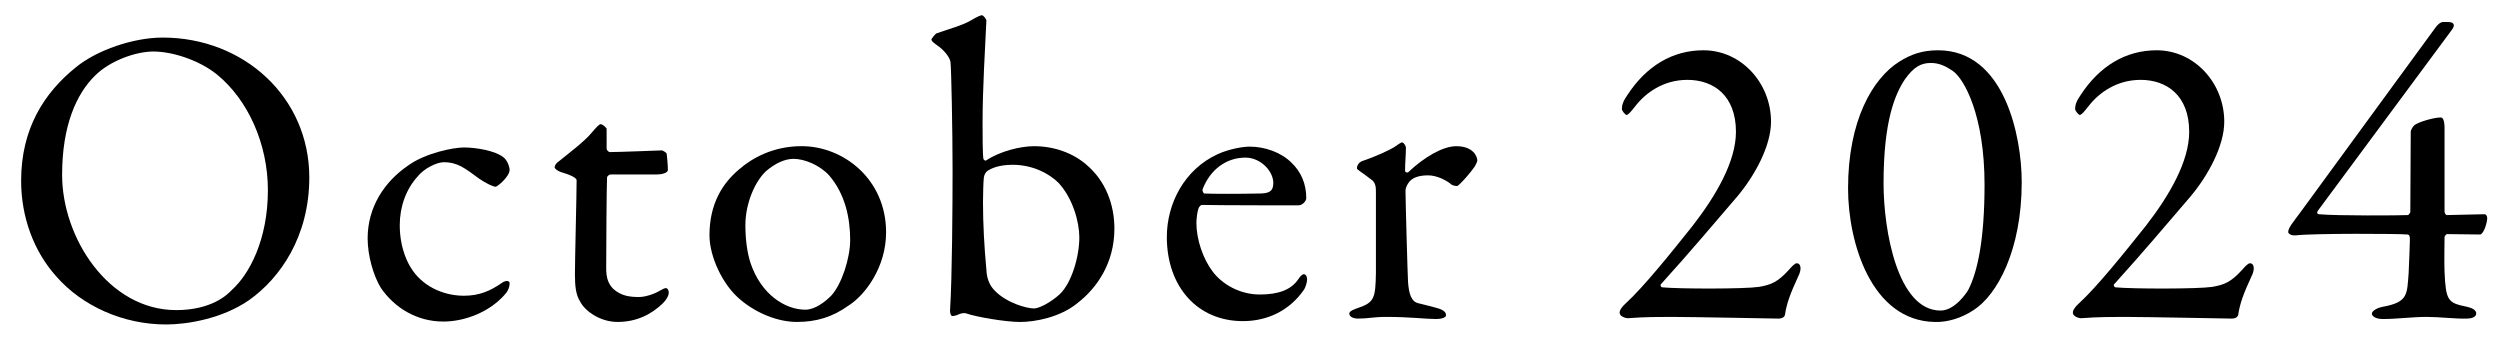
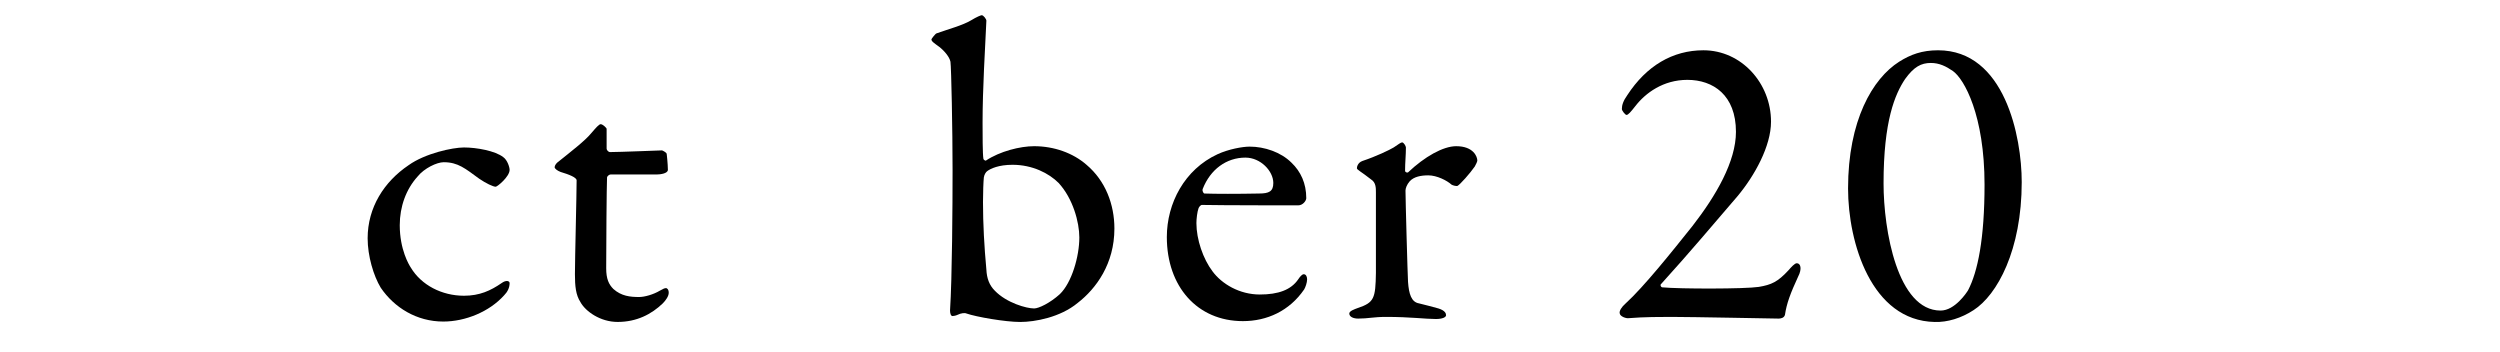
<svg xmlns="http://www.w3.org/2000/svg" width="71" height="10" viewBox="0 0 71 10" fill="none">
-   <path d="M69.425 3.648V6.012C69.425 6.048 69.461 6.108 69.485 6.108L70.565 6.084C70.601 6.084 70.637 6.132 70.637 6.192C70.637 6.312 70.553 6.612 70.445 6.66L69.497 6.648C69.473 6.648 69.425 6.708 69.425 6.732C69.425 6.876 69.413 7.452 69.425 7.716C69.461 8.544 69.521 8.604 70.061 8.712C70.265 8.76 70.325 8.832 70.325 8.904C70.325 8.964 70.265 9.048 70.049 9.048C69.773 9.06 69.281 9 68.921 9C68.501 9 68.081 9.06 67.673 9.06C67.481 9.06 67.361 8.988 67.361 8.904C67.361 8.844 67.481 8.748 67.673 8.712C68.393 8.58 68.357 8.364 68.405 7.764C68.417 7.524 68.441 6.888 68.441 6.816C68.441 6.708 68.429 6.672 68.381 6.66C68.165 6.636 65.717 6.624 65.201 6.684C65.093 6.696 64.985 6.648 64.985 6.588C64.985 6.468 65.141 6.288 65.309 6.06L69.161 0.792C69.221 0.708 69.305 0.624 69.389 0.624H69.521C69.629 0.624 69.689 0.66 69.689 0.72C69.689 0.756 69.665 0.804 69.629 0.852L65.825 5.988C65.789 6.048 65.813 6.072 65.849 6.084C66.389 6.132 68.165 6.12 68.393 6.108C68.393 6.108 68.453 6.048 68.453 6.024L68.465 3.732C68.465 3.696 68.537 3.576 68.573 3.552C68.705 3.456 69.125 3.336 69.317 3.336C69.377 3.336 69.425 3.408 69.425 3.648Z" fill="black" />
-   <path d="M59.125 9.036C59.053 9.048 58.885 8.988 58.873 8.904C58.849 8.832 58.933 8.712 59.029 8.628C59.569 8.136 60.361 7.14 60.937 6.42C61.609 5.556 62.173 4.584 62.173 3.744C62.173 2.7 61.525 2.268 60.793 2.268C60.109 2.268 59.605 2.64 59.317 3.012C59.185 3.18 59.113 3.264 59.065 3.264C59.029 3.264 58.933 3.144 58.933 3.096C58.933 2.988 58.969 2.868 59.089 2.7C59.629 1.872 60.373 1.428 61.249 1.428C62.329 1.428 63.169 2.364 63.169 3.456C63.169 4.152 62.701 4.992 62.221 5.568C61.549 6.348 60.877 7.152 60.049 8.064C60.013 8.088 60.037 8.148 60.073 8.16C60.589 8.208 62.425 8.208 62.821 8.148C63.181 8.088 63.361 8.004 63.661 7.68C63.745 7.584 63.841 7.476 63.901 7.476C64.009 7.476 64.057 7.632 63.937 7.86C63.721 8.328 63.613 8.616 63.565 8.94C63.541 9.036 63.433 9.048 63.385 9.048C63.325 9.048 60.901 9 60.337 9C60.061 9 59.557 9 59.125 9.036Z" fill="black" />
  <path d="M55.041 1.428C56.937 1.428 57.417 3.888 57.417 5.172C57.417 7.104 56.721 8.376 56.049 8.808C55.701 9.036 55.305 9.156 54.945 9.144C53.145 9.108 52.485 6.888 52.485 5.352C52.485 3.42 53.181 2.232 53.937 1.752C54.261 1.548 54.585 1.428 55.041 1.428ZM54.837 1.788C54.561 1.788 54.357 1.896 54.105 2.244C53.817 2.676 53.493 3.432 53.493 5.208C53.493 6.54 53.889 8.82 55.113 8.82C55.521 8.82 55.857 8.304 55.893 8.244C56.169 7.716 56.361 6.78 56.361 5.244C56.361 3.276 55.785 2.244 55.461 2.016C55.269 1.884 55.077 1.788 54.837 1.788Z" fill="black" />
  <path d="M46.253 9.036C46.181 9.048 46.013 8.988 46.001 8.904C45.977 8.832 46.061 8.712 46.157 8.628C46.697 8.136 47.489 7.14 48.065 6.42C48.737 5.556 49.301 4.584 49.301 3.744C49.301 2.7 48.653 2.268 47.921 2.268C47.237 2.268 46.733 2.64 46.445 3.012C46.313 3.18 46.241 3.264 46.193 3.264C46.157 3.264 46.061 3.144 46.061 3.096C46.061 2.988 46.097 2.868 46.217 2.7C46.757 1.872 47.501 1.428 48.377 1.428C49.457 1.428 50.297 2.364 50.297 3.456C50.297 4.152 49.829 4.992 49.349 5.568C48.677 6.348 48.005 7.152 47.177 8.064C47.141 8.088 47.165 8.148 47.201 8.16C47.717 8.208 49.553 8.208 49.949 8.148C50.309 8.088 50.489 8.004 50.789 7.68C50.873 7.584 50.969 7.476 51.029 7.476C51.137 7.476 51.185 7.632 51.065 7.86C50.849 8.328 50.741 8.616 50.693 8.94C50.669 9.036 50.561 9.048 50.513 9.048C50.453 9.048 48.029 9 47.465 9C47.189 9 46.685 9 46.253 9.036Z" fill="black" />
  <path d="M38.536 4.776C38.536 4.74 38.56 4.62 38.692 4.572C39.088 4.44 39.46 4.26 39.58 4.188C39.724 4.092 39.784 4.044 39.82 4.044C39.868 4.044 39.928 4.152 39.928 4.188C39.928 4.404 39.904 4.62 39.904 4.848C39.904 4.896 39.964 4.908 39.988 4.896C40.456 4.452 40.984 4.152 41.356 4.152C41.848 4.152 41.956 4.452 41.956 4.56C41.956 4.584 41.92 4.668 41.884 4.728C41.752 4.92 41.464 5.244 41.392 5.28C41.368 5.292 41.26 5.268 41.224 5.244C41.092 5.124 40.804 4.98 40.564 4.98C40.36 4.98 40.156 5.016 40.036 5.148C39.952 5.244 39.916 5.352 39.916 5.412C39.916 5.652 39.976 7.824 39.988 8.004C40.012 8.352 40.084 8.58 40.3 8.616C40.456 8.652 40.672 8.712 40.852 8.76C41.044 8.82 41.068 8.904 41.068 8.952C41.068 9.012 40.96 9.06 40.78 9.06C40.48 9.06 40.06 9 39.364 9C39.004 9 38.86 9.048 38.572 9.048C38.44 9.048 38.32 9 38.32 8.904C38.32 8.832 38.464 8.784 38.56 8.748C39.028 8.592 39.064 8.472 39.076 7.752C39.076 7.452 39.076 6.252 39.076 5.46C39.076 5.34 39.076 5.184 38.944 5.1C38.656 4.872 38.536 4.824 38.536 4.776Z" fill="black" />
  <path d="M35.49 4.164C35.91 4.164 36.378 4.32 36.678 4.62C36.942 4.872 37.098 5.208 37.098 5.628C37.098 5.7 37.002 5.832 36.87 5.832C36.738 5.832 34.686 5.832 34.134 5.82C34.098 5.82 34.05 5.88 34.038 5.916C34.002 6.012 33.978 6.216 33.978 6.336C33.978 6.804 34.17 7.356 34.434 7.704C34.698 8.064 35.202 8.364 35.778 8.364C36.306 8.364 36.666 8.232 36.87 7.932C36.918 7.86 36.978 7.788 37.026 7.788C37.098 7.788 37.122 7.872 37.122 7.932C37.122 8.028 37.074 8.16 37.038 8.22C36.618 8.832 35.982 9.12 35.298 9.12C34.002 9.12 33.138 8.136 33.138 6.732C33.138 5.772 33.642 4.812 34.578 4.38C34.89 4.236 35.286 4.164 35.49 4.164ZM35.37 4.476C34.83 4.476 34.374 4.812 34.158 5.364C34.134 5.424 34.182 5.496 34.206 5.496C34.518 5.508 35.154 5.508 35.754 5.496C36.042 5.496 36.162 5.436 36.162 5.196C36.162 4.86 35.802 4.476 35.37 4.476Z" fill="black" />
  <path d="M31.649 6.492C31.649 7.488 31.133 8.196 30.605 8.604C30.113 9.012 29.393 9.144 28.973 9.144C28.553 9.144 27.725 9 27.449 8.904C27.401 8.88 27.293 8.892 27.197 8.94C27.149 8.964 27.077 8.976 27.053 8.976C27.005 8.976 26.981 8.904 26.981 8.82C27.041 7.884 27.053 5.82 27.053 4.836C27.053 3.696 27.017 1.92 26.993 1.752C26.981 1.692 26.921 1.536 26.693 1.344C26.513 1.212 26.453 1.176 26.453 1.116C26.453 1.104 26.561 0.96 26.597 0.948C26.933 0.828 27.341 0.72 27.581 0.576C27.737 0.48 27.857 0.432 27.881 0.432C27.929 0.432 28.013 0.54 28.013 0.588C27.977 1.38 27.905 2.52 27.905 3.48C27.905 3.792 27.905 4.38 27.929 4.512C27.929 4.536 27.989 4.572 28.001 4.56C28.397 4.296 28.973 4.152 29.369 4.152C29.933 4.152 30.473 4.344 30.857 4.68C31.397 5.136 31.649 5.808 31.649 6.492ZM30.653 6.744C30.653 6.312 30.473 5.64 30.065 5.196C29.789 4.92 29.321 4.68 28.757 4.68C28.361 4.68 28.133 4.788 28.037 4.86C28.001 4.884 27.953 4.956 27.941 5.04C27.929 5.148 27.917 5.484 27.917 5.736C27.917 6.36 27.953 7.008 28.013 7.656C28.025 7.908 28.097 8.1 28.253 8.256C28.589 8.604 29.153 8.76 29.369 8.76C29.501 8.76 29.825 8.604 30.101 8.352C30.437 8.028 30.653 7.284 30.653 6.744Z" fill="black" />
-   <path d="M22.765 4.151C23.953 4.151 25.165 5.087 25.165 6.599C25.165 7.595 24.565 8.375 24.121 8.663C23.641 9.011 23.173 9.143 22.633 9.143C22.081 9.143 21.481 8.891 21.037 8.519C20.521 8.099 20.149 7.283 20.149 6.683C20.149 5.771 20.533 5.195 20.989 4.811C21.361 4.487 21.961 4.151 22.765 4.151ZM22.537 4.511C22.285 4.511 22.009 4.643 21.757 4.859C21.445 5.147 21.169 5.771 21.169 6.395C21.169 6.791 21.217 7.163 21.313 7.463C21.613 8.363 22.297 8.795 22.873 8.795C23.005 8.795 23.269 8.735 23.605 8.399C23.905 8.075 24.145 7.331 24.145 6.815C24.145 6.191 24.001 5.507 23.545 4.979C23.281 4.691 22.849 4.511 22.537 4.511Z" fill="black" />
  <path d="M17.324 4.319C17.588 4.319 18.752 4.271 18.8 4.271C18.812 4.271 18.932 4.331 18.932 4.367C18.932 4.331 18.968 4.667 18.968 4.823C18.968 4.931 18.74 4.955 18.656 4.955C18.608 4.955 17.48 4.955 17.348 4.955C17.288 4.955 17.24 5.015 17.24 5.039C17.228 5.279 17.216 7.043 17.216 7.619C17.216 7.919 17.288 8.075 17.42 8.207C17.648 8.411 17.9 8.435 18.152 8.435C18.308 8.435 18.56 8.363 18.74 8.255C18.848 8.195 18.872 8.183 18.92 8.183C18.932 8.183 18.992 8.207 18.992 8.315C18.992 8.411 18.908 8.531 18.824 8.615C18.5 8.927 18.08 9.143 17.54 9.143C17.048 9.143 16.628 8.843 16.484 8.579C16.352 8.375 16.328 8.123 16.328 7.787C16.328 7.343 16.376 5.543 16.376 5.123C16.376 5.039 16.16 4.955 15.92 4.883C15.824 4.847 15.752 4.787 15.752 4.751C15.752 4.703 15.788 4.655 15.824 4.619C16.244 4.283 16.616 3.995 16.784 3.791C16.928 3.623 17.012 3.527 17.06 3.527C17.12 3.527 17.228 3.635 17.228 3.659C17.228 3.707 17.228 3.875 17.228 4.223C17.228 4.259 17.276 4.319 17.324 4.319Z" fill="black" />
  <path d="M13.177 4.188C13.537 4.188 14.065 4.284 14.293 4.463C14.413 4.548 14.473 4.752 14.473 4.824C14.473 5.016 14.125 5.303 14.077 5.303C14.005 5.303 13.801 5.207 13.609 5.075C13.213 4.787 13.009 4.607 12.601 4.607C12.409 4.607 12.049 4.776 11.857 5.016C11.533 5.375 11.353 5.867 11.353 6.396C11.353 7.091 11.617 7.524 11.665 7.596C11.965 8.1 12.553 8.399 13.177 8.399C13.621 8.399 13.933 8.255 14.245 8.04C14.377 7.944 14.473 7.979 14.473 8.04C14.473 8.171 14.413 8.291 14.317 8.387C13.897 8.855 13.213 9.132 12.589 9.132C11.833 9.132 11.197 8.736 10.813 8.171C10.609 7.835 10.441 7.271 10.441 6.768C10.441 5.891 10.909 5.16 11.605 4.691C12.073 4.356 12.853 4.188 13.177 4.188Z" fill="black" />
-   <path d="M4.62 1.067C6.924 1.067 8.784 2.759 8.784 5.039C8.784 6.719 7.956 7.895 7.08 8.519C6.324 9.047 5.328 9.215 4.716 9.215C3.492 9.215 2.328 8.687 1.596 7.847C0.96 7.139 0.6 6.167 0.6 5.135C0.6 3.659 1.248 2.639 2.16 1.907C2.748 1.427 3.78 1.067 4.62 1.067ZM4.356 1.463C3.852 1.463 3.12 1.727 2.7 2.147C2.172 2.663 1.764 3.563 1.764 4.967C1.764 6.755 3.084 8.807 5.004 8.807C6 8.807 6.456 8.375 6.588 8.231C7.068 7.799 7.608 6.827 7.608 5.399C7.608 4.091 7.044 2.831 6.156 2.111C5.664 1.715 4.908 1.463 4.356 1.463Z" fill="black" />
</svg>